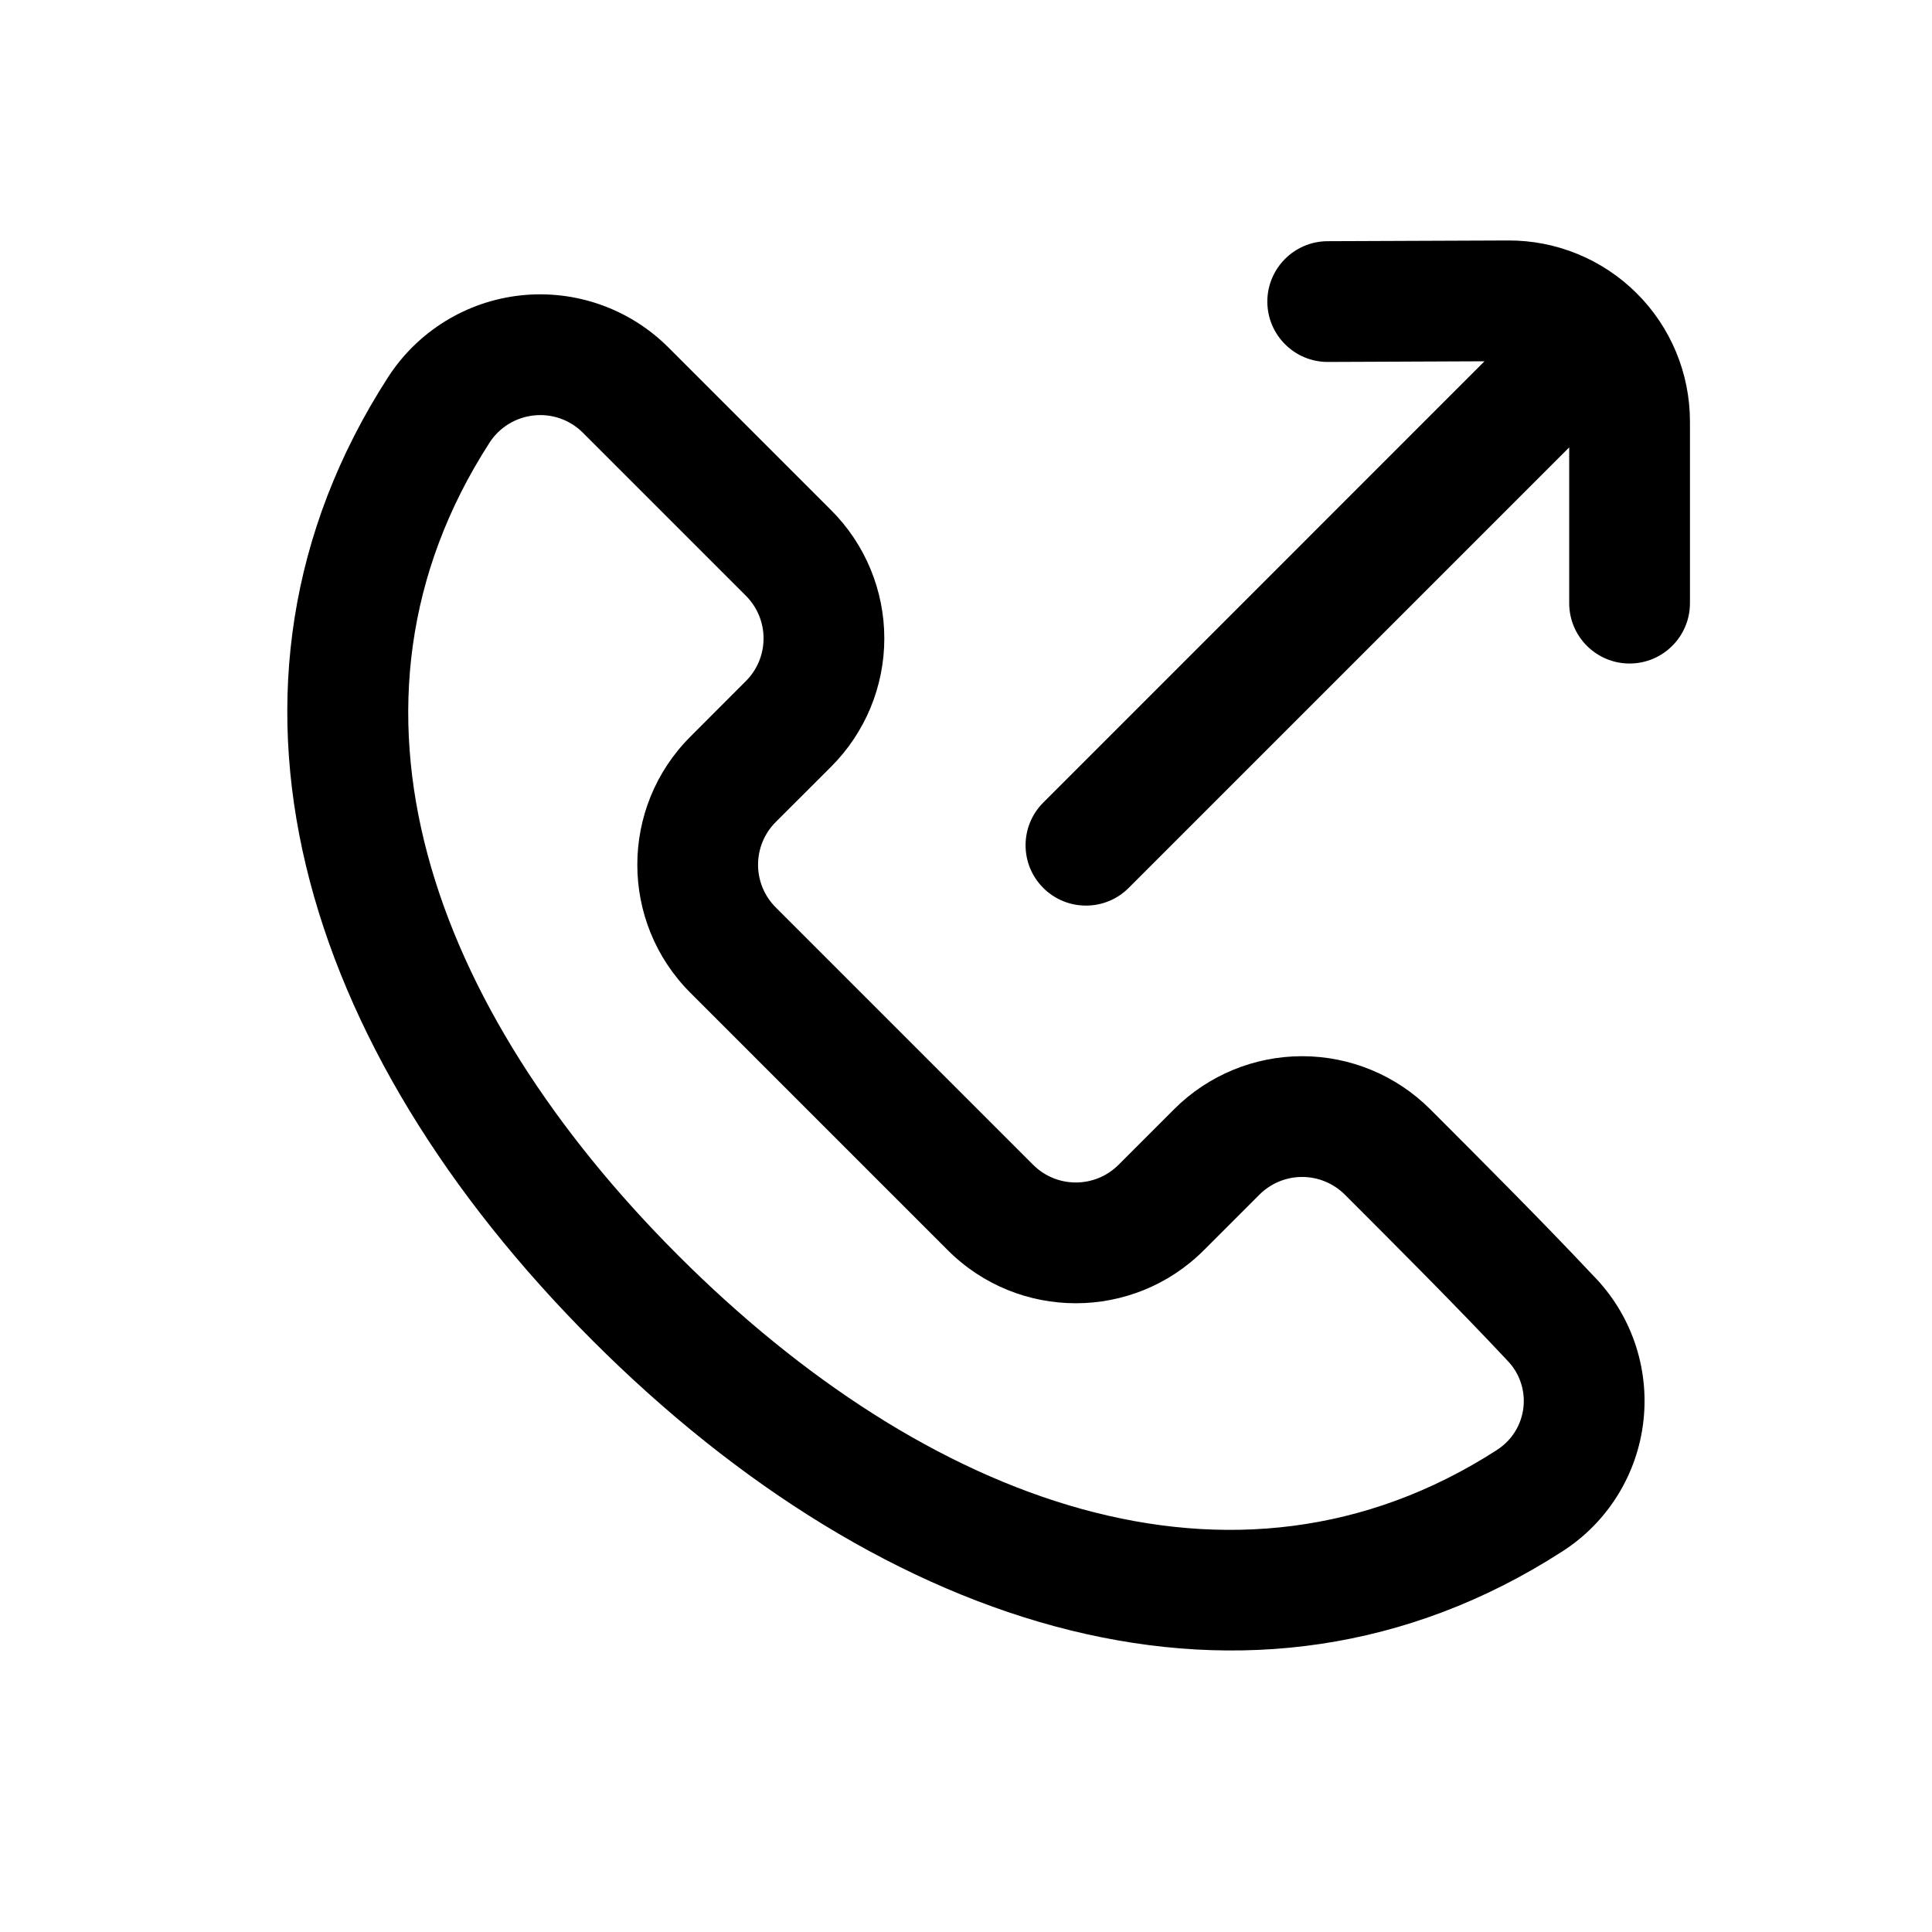
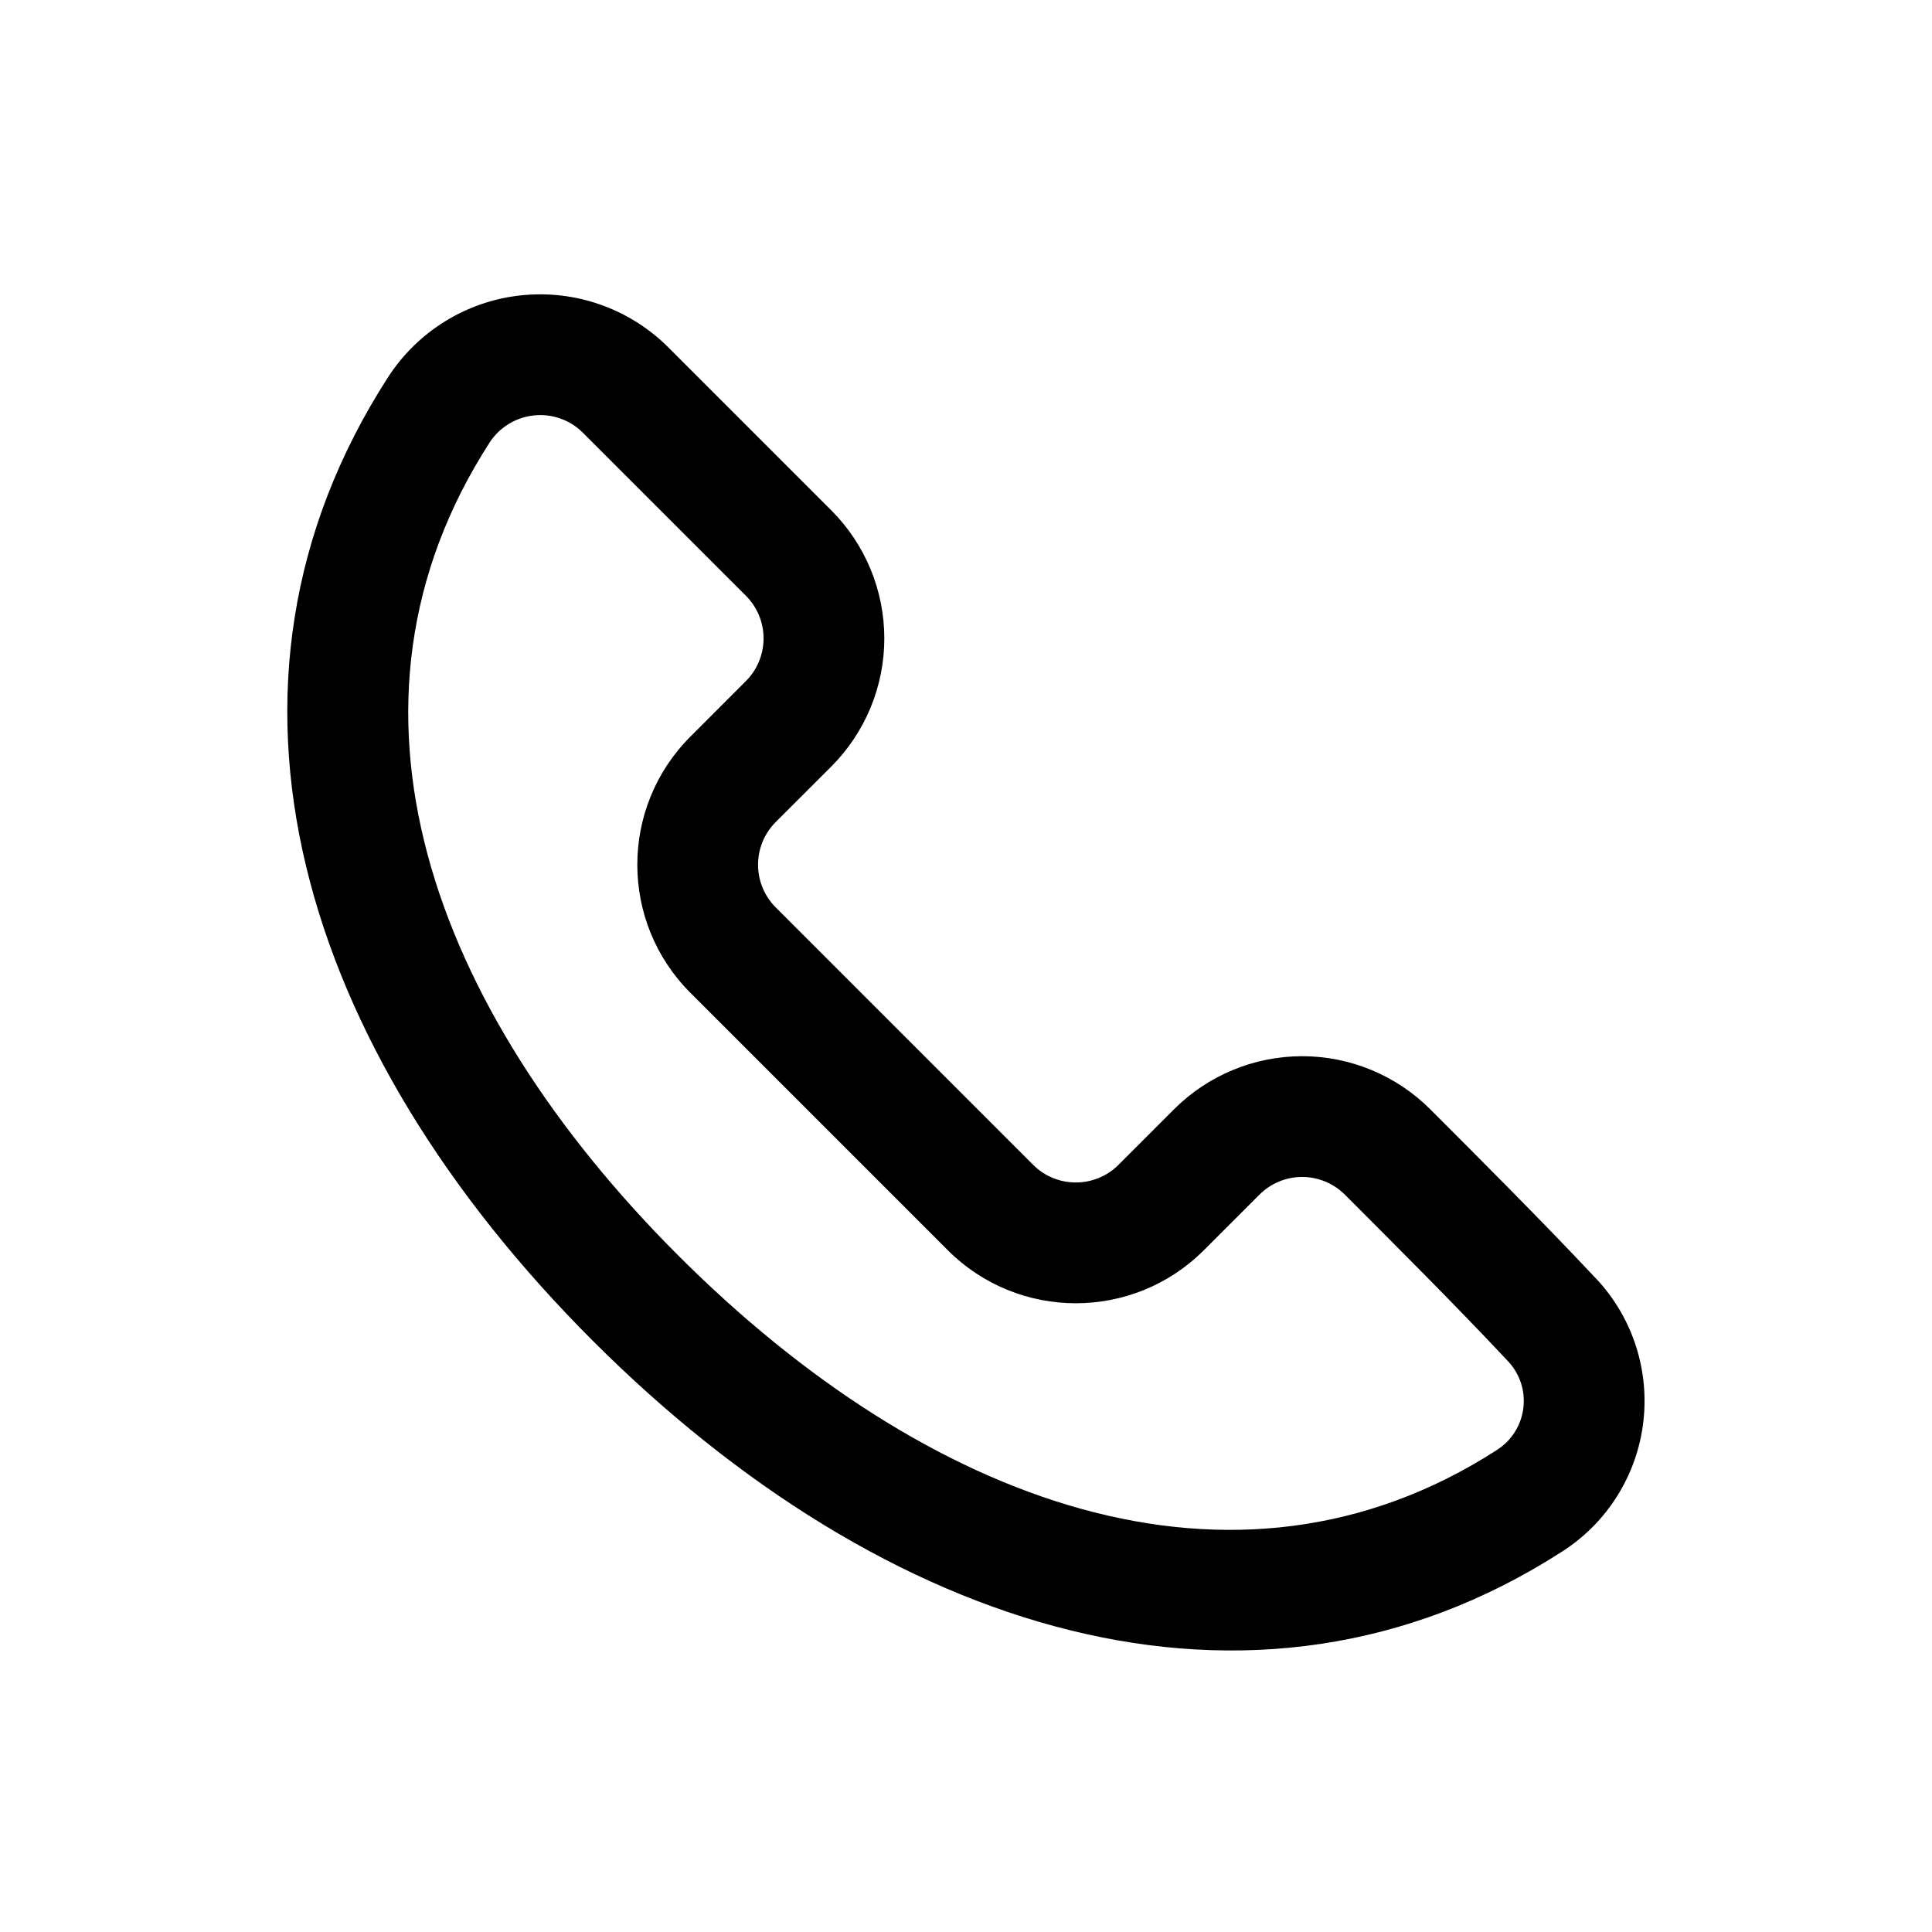
<svg xmlns="http://www.w3.org/2000/svg" viewBox="0 0 32 32" stroke-miterlimit="2" stroke-linejoin="round" fill-rule="evenodd" clip-rule="evenodd">
-   <path d="m24.588 5.984-7.308 7.309c-.391.39-.391 1.024 0 1.414.39.39 1.024.39 1.414 0l7.297-7.297v2.58c0 .552.448 1 1 1s1-.448 1-1v-3.007c0-.798-.317-1.563-.883-2.126-.565-.563-1.332-.878-2.129-.874-1.391.006-2.992.012-2.992.012-.552.003-.998.453-.996 1.005.003.551.453.998 1.005.995z" />
  <path d="m12.849 13.615.92-.919c.562-.563.878-1.326.878-2.122 0-.795-.316-1.559-.878-2.121-.823-.822-1.859-1.858-2.699-2.699-.641-.641-1.539-.958-2.441-.862s-1.712.596-2.203 1.358c-3.307 5.129-1.447 11.118 3.392 15.957 4.831 4.831 10.92 6.795 16.047 3.497.759-.481 1.258-1.282 1.356-2.175.098-.887-.209-1.77-.835-2.404-.823-.877-1.868-1.923-2.697-2.752-.563-.563-1.326-.879-2.122-.879-.795 0-1.558.316-2.121.879l-.92.92c-.39.39-1.024.39-1.414 0-1.237-1.238-3.026-3.026-4.263-4.263-.391-.391-.391-1.024 0-1.415zm-.495-2.334-.919.92c-1.172 1.172-1.172 3.071 0 4.243 1.237 1.237 3.025 3.026 4.263 4.263 1.171 1.172 3.071 1.172 4.242 0l.92-.92c.188-.187.442-.293.707-.293.266 0 .52.106.708.293.818.818 1.85 1.85 2.66 2.714.007.008.015.016.022.024.207.206.308.495.276.785s-.194.55-.44.706c-.002.001-.004.002-.005.004-4.35 2.8-9.457.872-13.556-3.227-4.098-4.099-5.926-9.115-3.125-13.459v-.001c.164-.254.434-.42.735-.452.3-.033.6.073.813.287l2.699 2.699c.188.188.293.442.293.707s-.105.52-.293.707z" />
</svg>